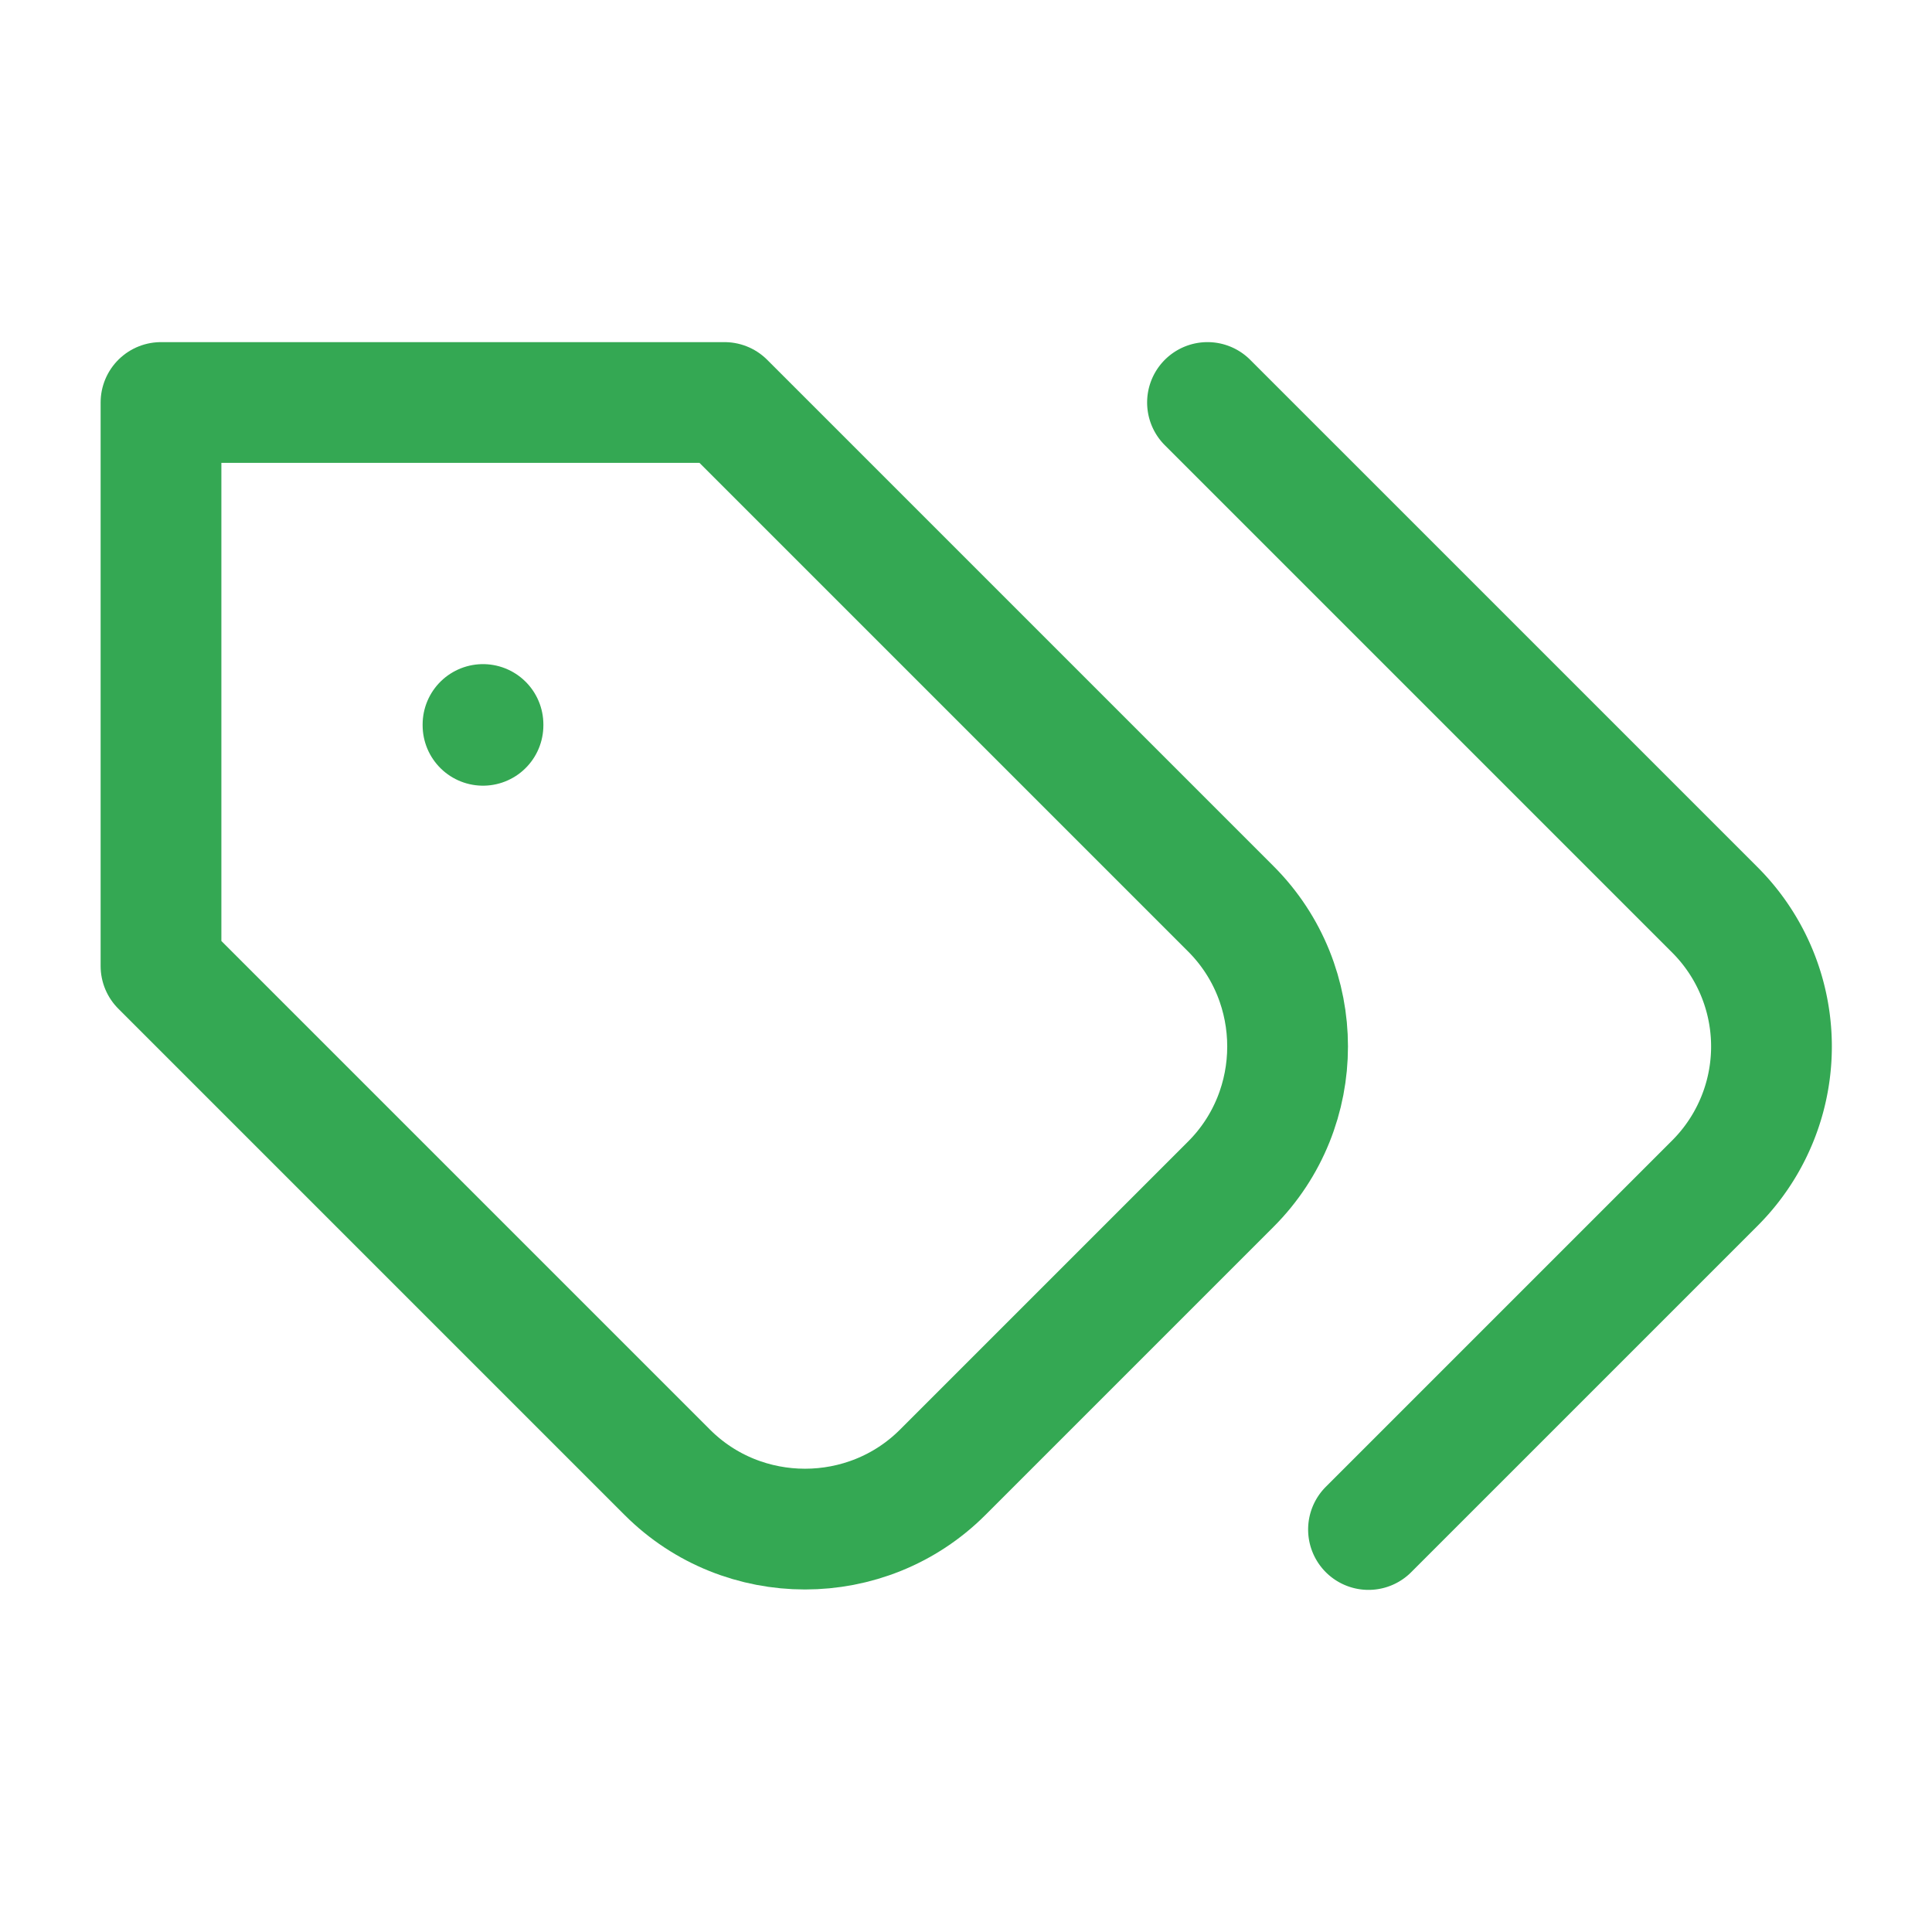
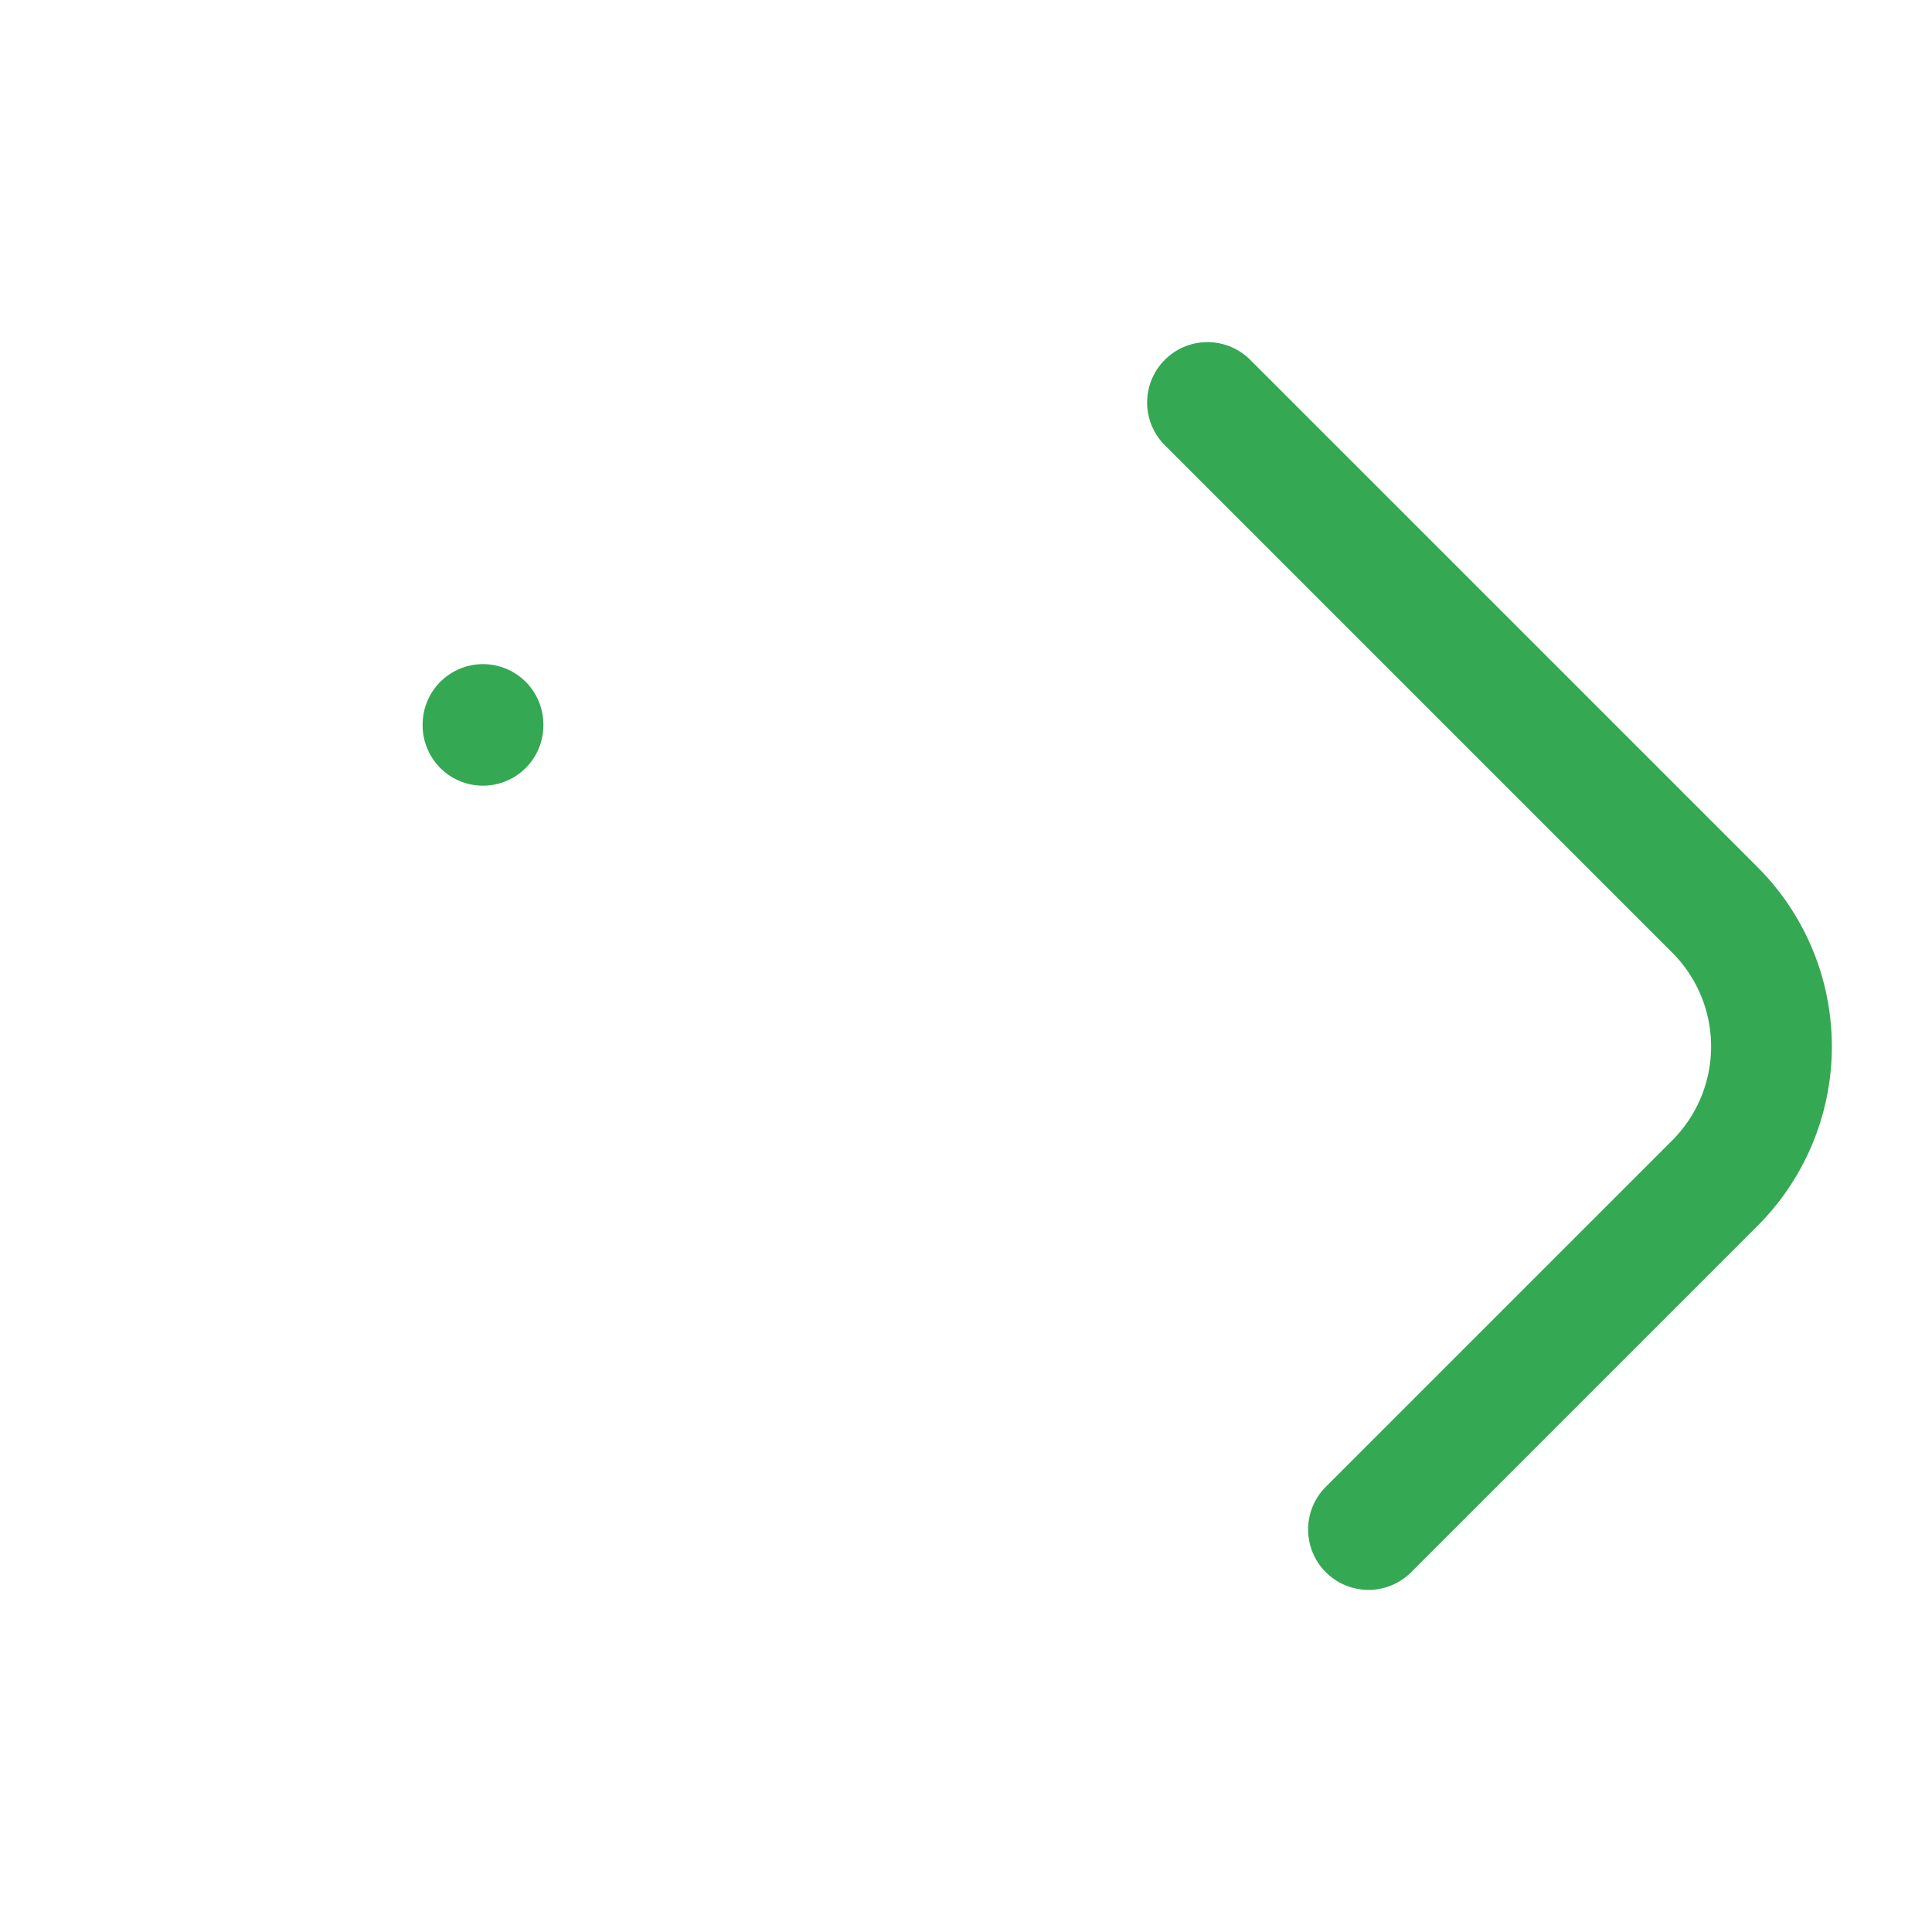
<svg xmlns="http://www.w3.org/2000/svg" width="40" height="40" viewBox="0 0 24 24" fill="none" stroke="#34a853" stroke-width="1.5" stroke-linecap="round" stroke-linejoin="round" class="lucide lucide-tags">
-   <path d="M9 5H2v7l6.29 6.29c.94.94 2.48.94 3.42 0l3.58-3.58c.94-.94.94-2.48 0-3.42L9 5Z" />
  <path d="M6 9.01V9" />
  <path d="m15 5 6.3 6.3a2.4 2.4 0 0 1 0 3.4L17 19" />
</svg>